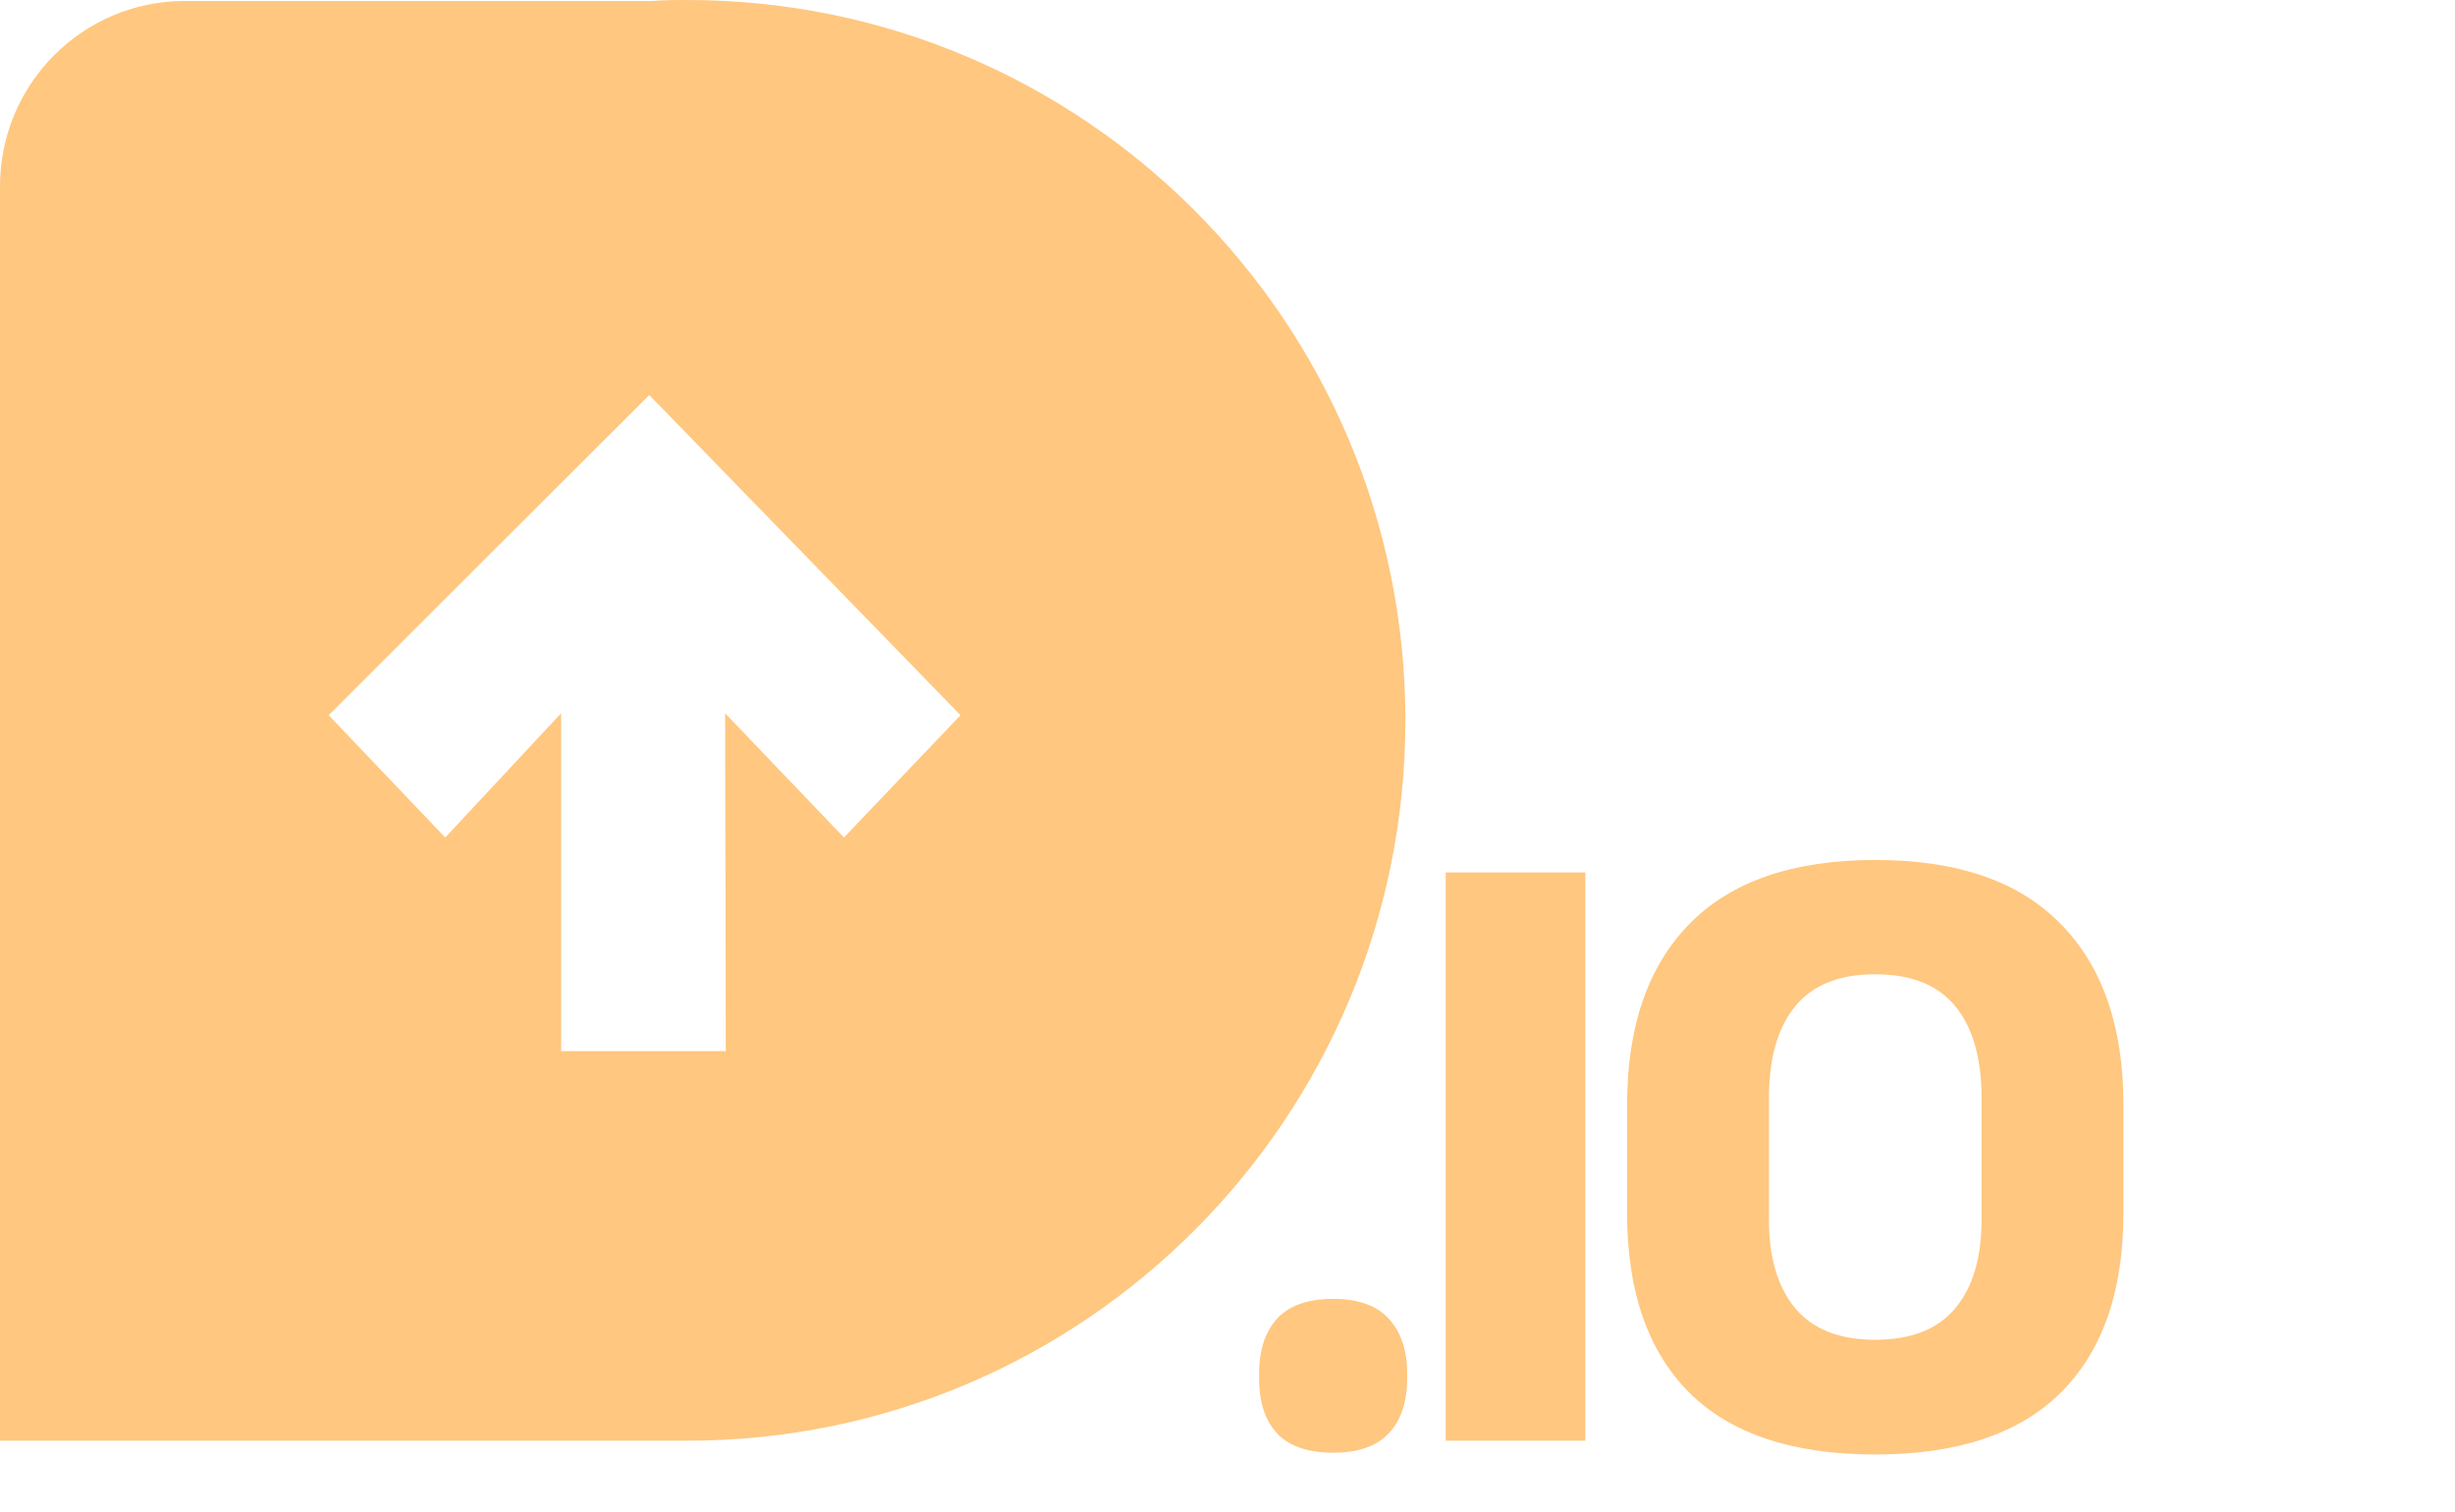
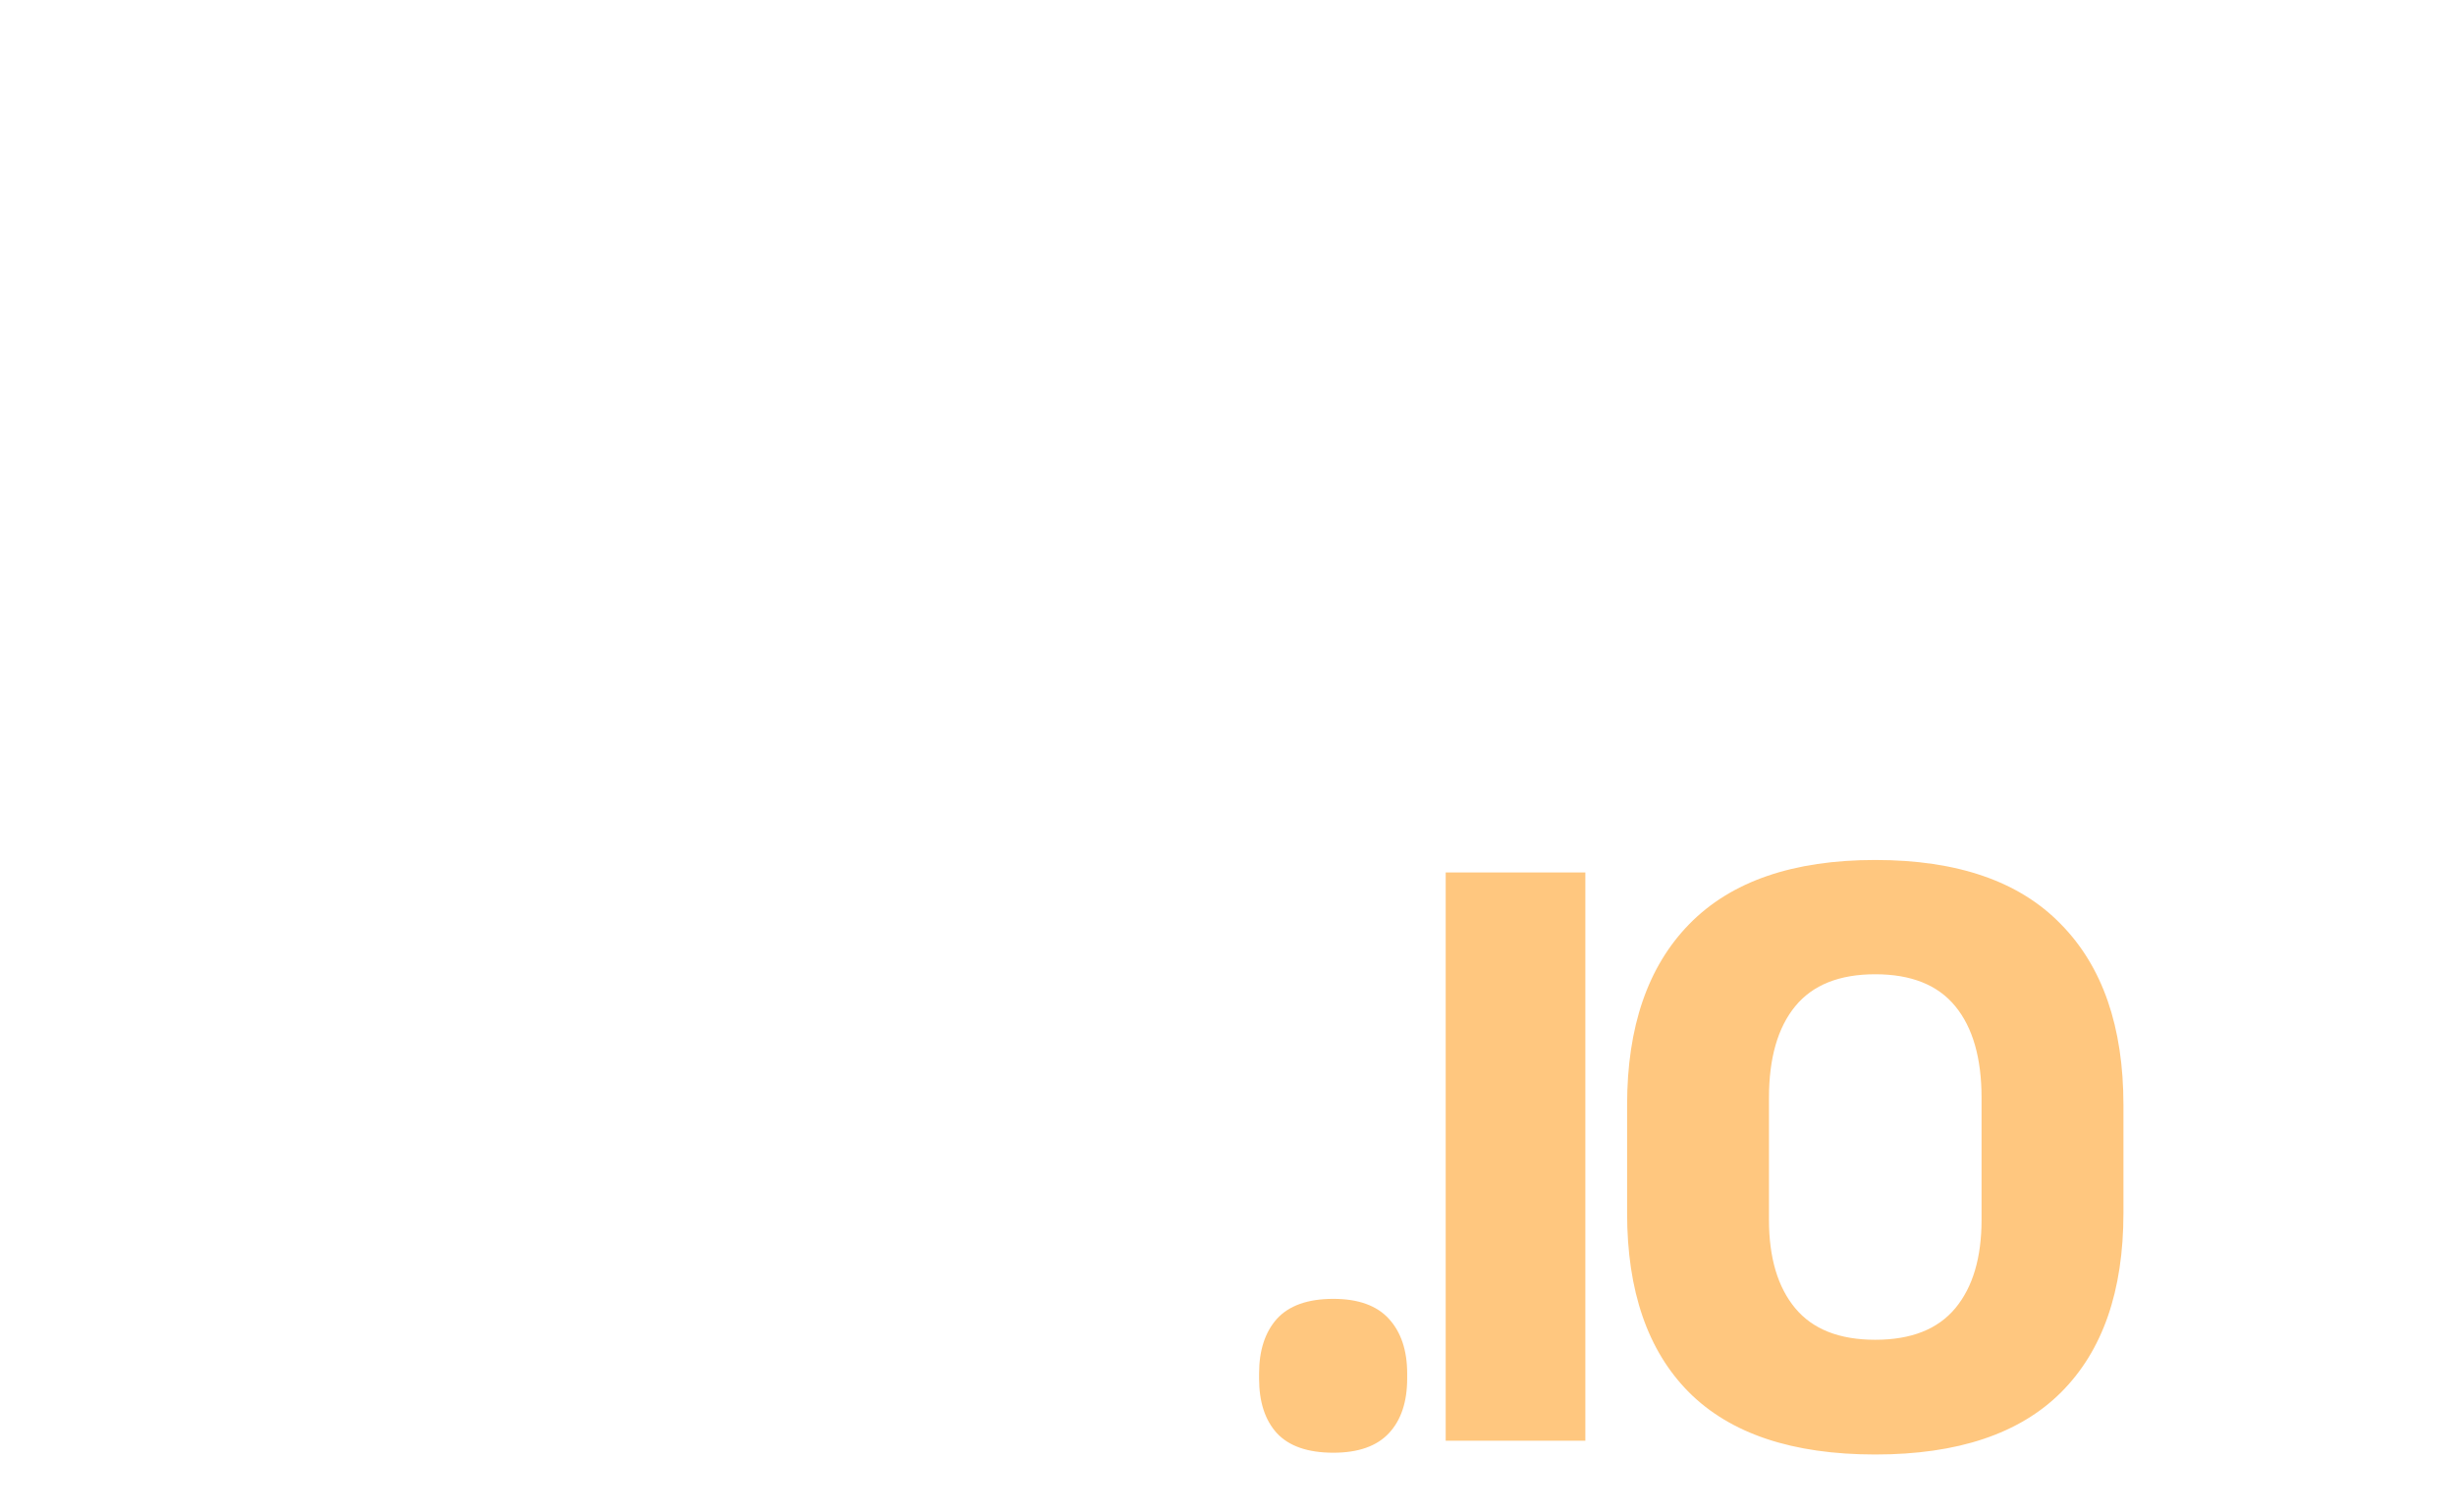
<svg xmlns="http://www.w3.org/2000/svg" width="138" height="85" viewBox="0 0 138 85" fill="none">
  <path d="M74.95 81.675C73.517 81.675 72.458 81.308 71.775 80.575C71.108 79.842 70.775 78.817 70.775 77.5V77.225C70.775 75.925 71.108 74.9 71.775 74.15C72.458 73.4 73.517 73.025 74.95 73.025C76.35 73.025 77.392 73.4 78.075 74.15C78.758 74.9 79.1 75.925 79.1 77.225V77.5C79.1 78.817 78.758 79.842 78.075 80.575C77.392 81.308 76.35 81.675 74.95 81.675ZM89.115 81H81.265V49.05H89.115V81ZM105.412 81.775C100.762 81.775 97.27 80.608 94.937 78.275C92.62 75.942 91.462 72.583 91.462 68.2V62.125C91.462 57.725 92.629 54.333 94.962 51.95C97.312 49.55 100.795 48.35 105.412 48.35C110.029 48.35 113.504 49.55 115.837 51.95C118.187 54.333 119.362 57.725 119.362 62.125V68.2C119.362 72.583 118.195 75.942 115.862 78.275C113.529 80.608 110.045 81.775 105.412 81.775ZM105.412 75.325C107.429 75.325 108.929 74.733 109.912 73.55C110.895 72.367 111.387 70.708 111.387 68.575V61.725C111.387 59.492 110.895 57.775 109.912 56.575C108.929 55.375 107.429 54.775 105.412 54.775C103.395 54.775 101.895 55.375 100.912 56.575C99.929 57.775 99.437 59.492 99.437 61.725V68.575C99.437 70.708 99.929 72.367 100.912 73.55C101.895 74.733 103.395 75.325 105.412 75.325Z" fill="#FFC77F" />
-   <path d="M38.62 0C37.967 0 37.331 -2.21563e-06 36.696 0.054H10.399C4.646 0.054 0 4.718 0 10.488V81H38.638C60.924 81 79 62.873 79 40.5C79 18.127 60.924 0 38.638 0H38.62ZM47.44 47.087L40.761 40.101L40.798 59.099H31.542V40.101L25.027 47.087L18.475 40.21L36.496 22.21L53.992 40.21L47.44 47.087Z" fill="#FFC77F" />
</svg>